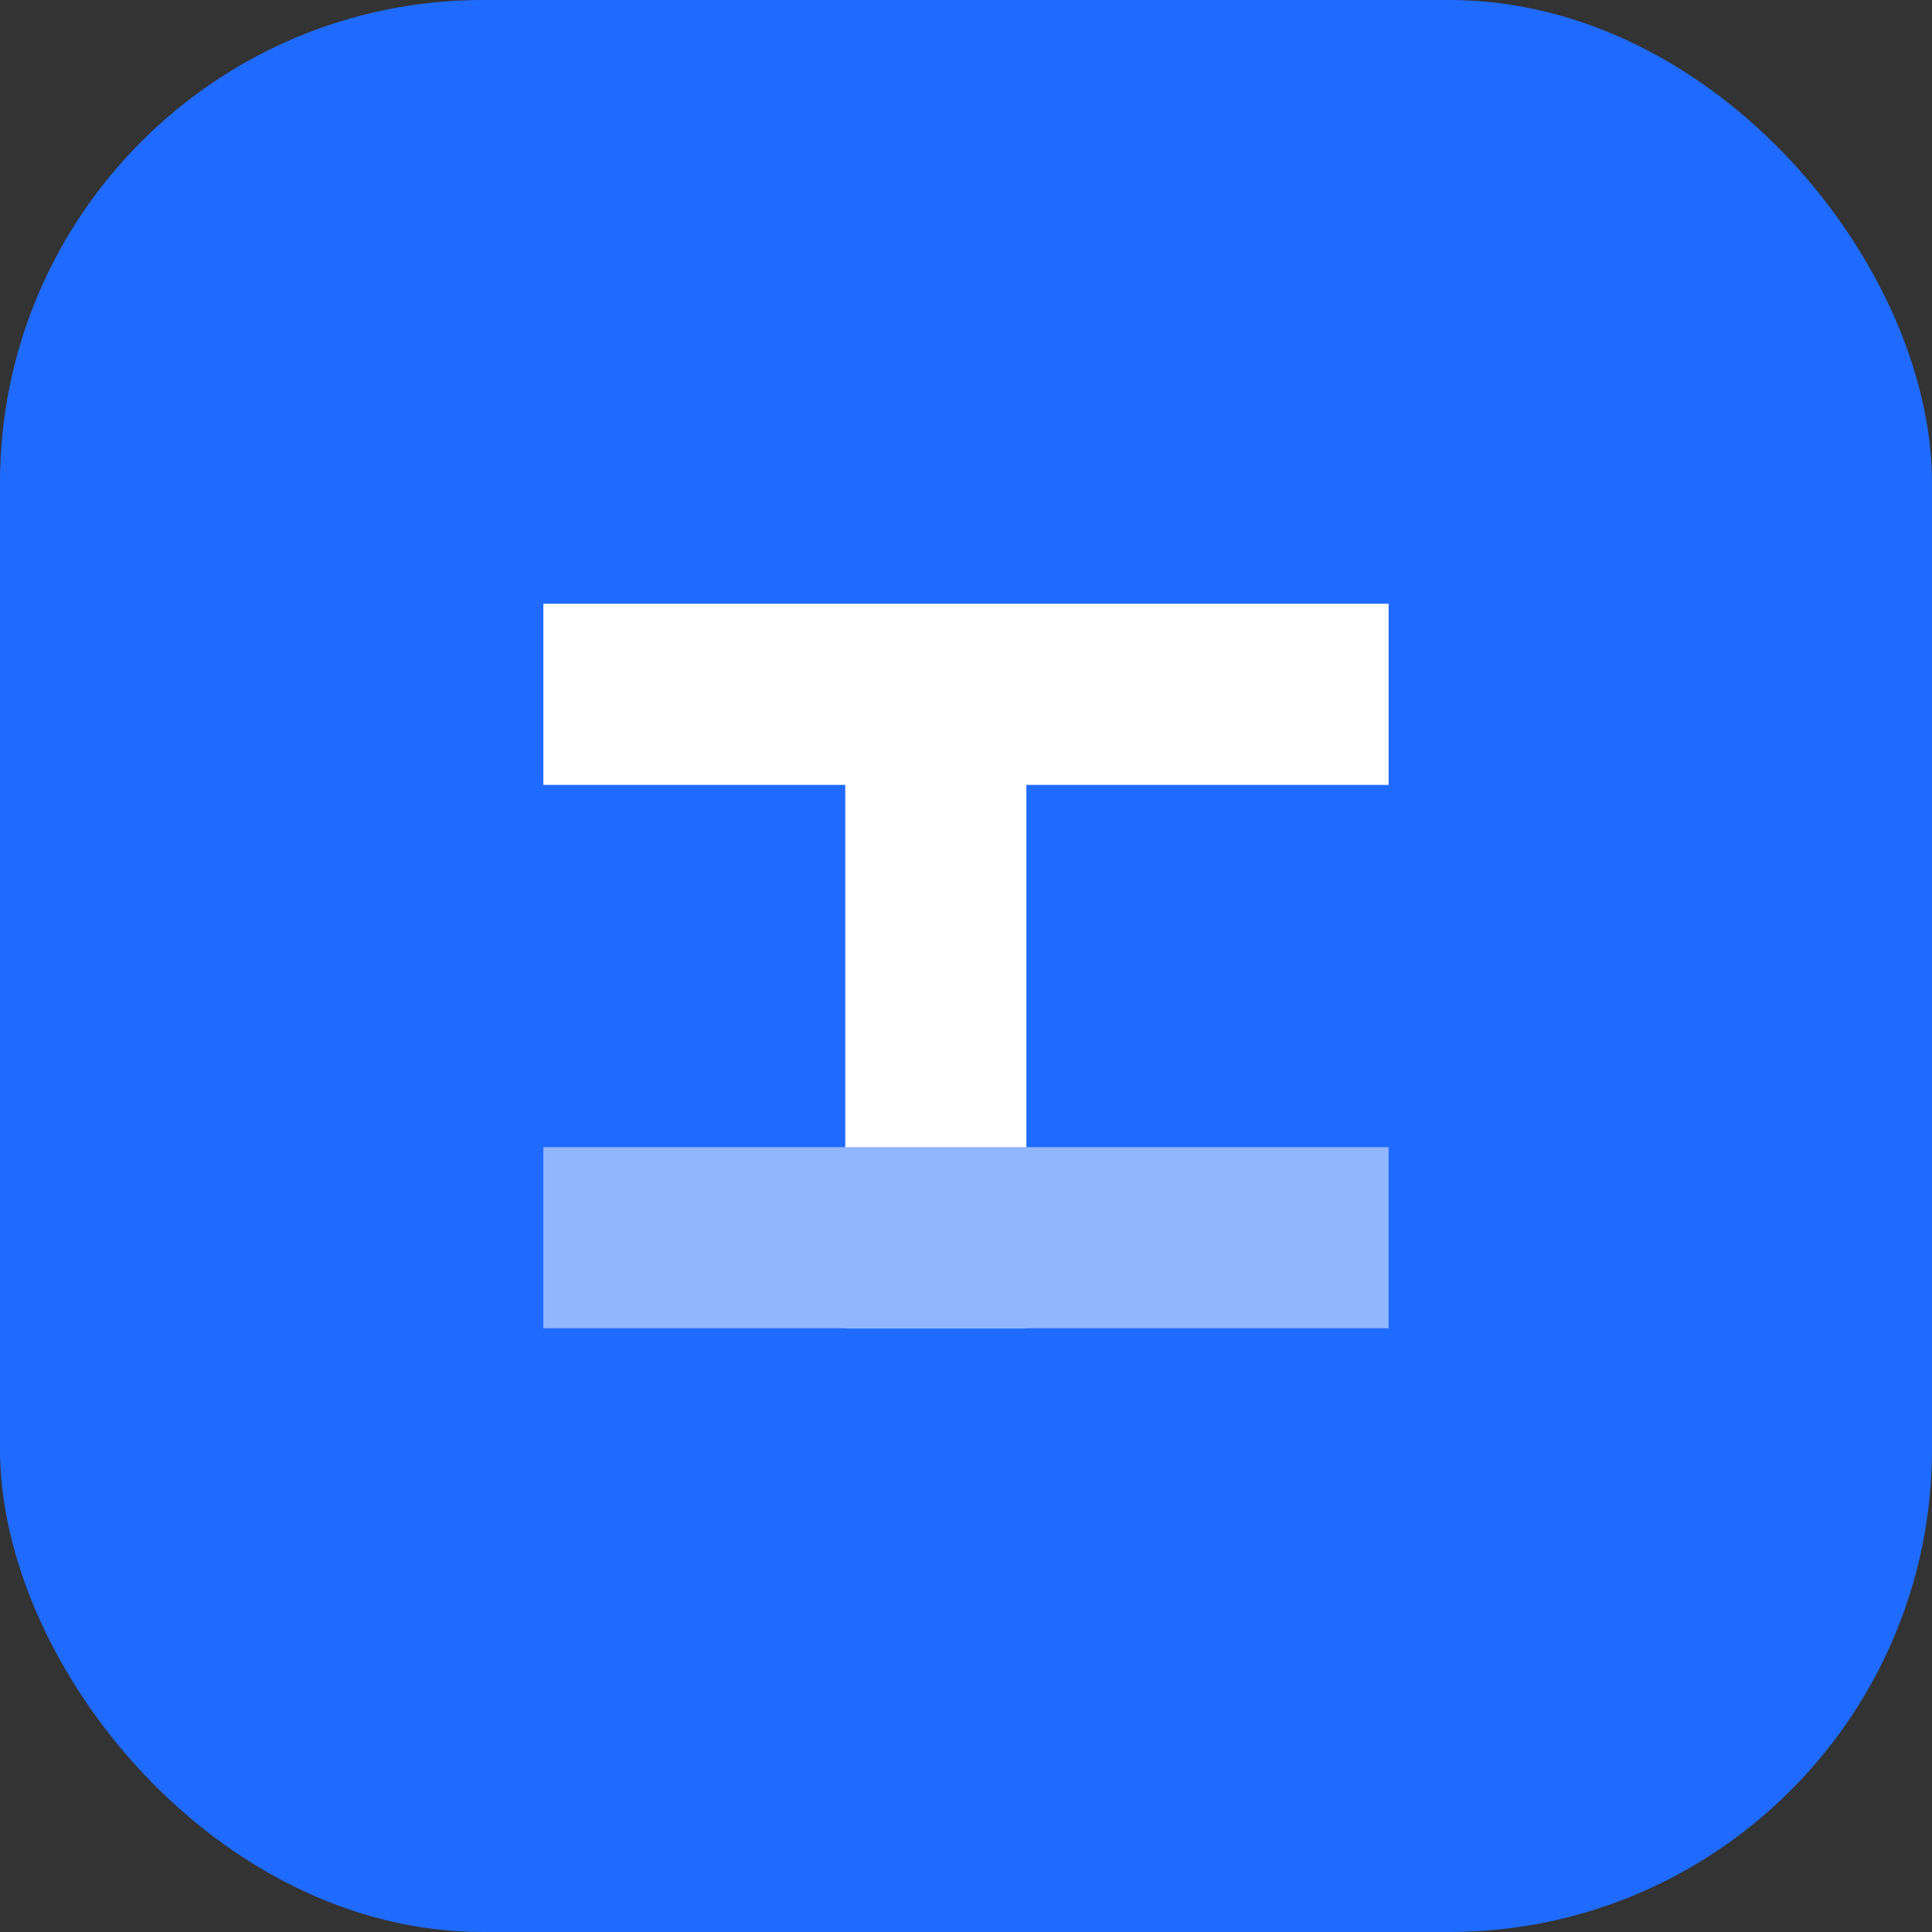
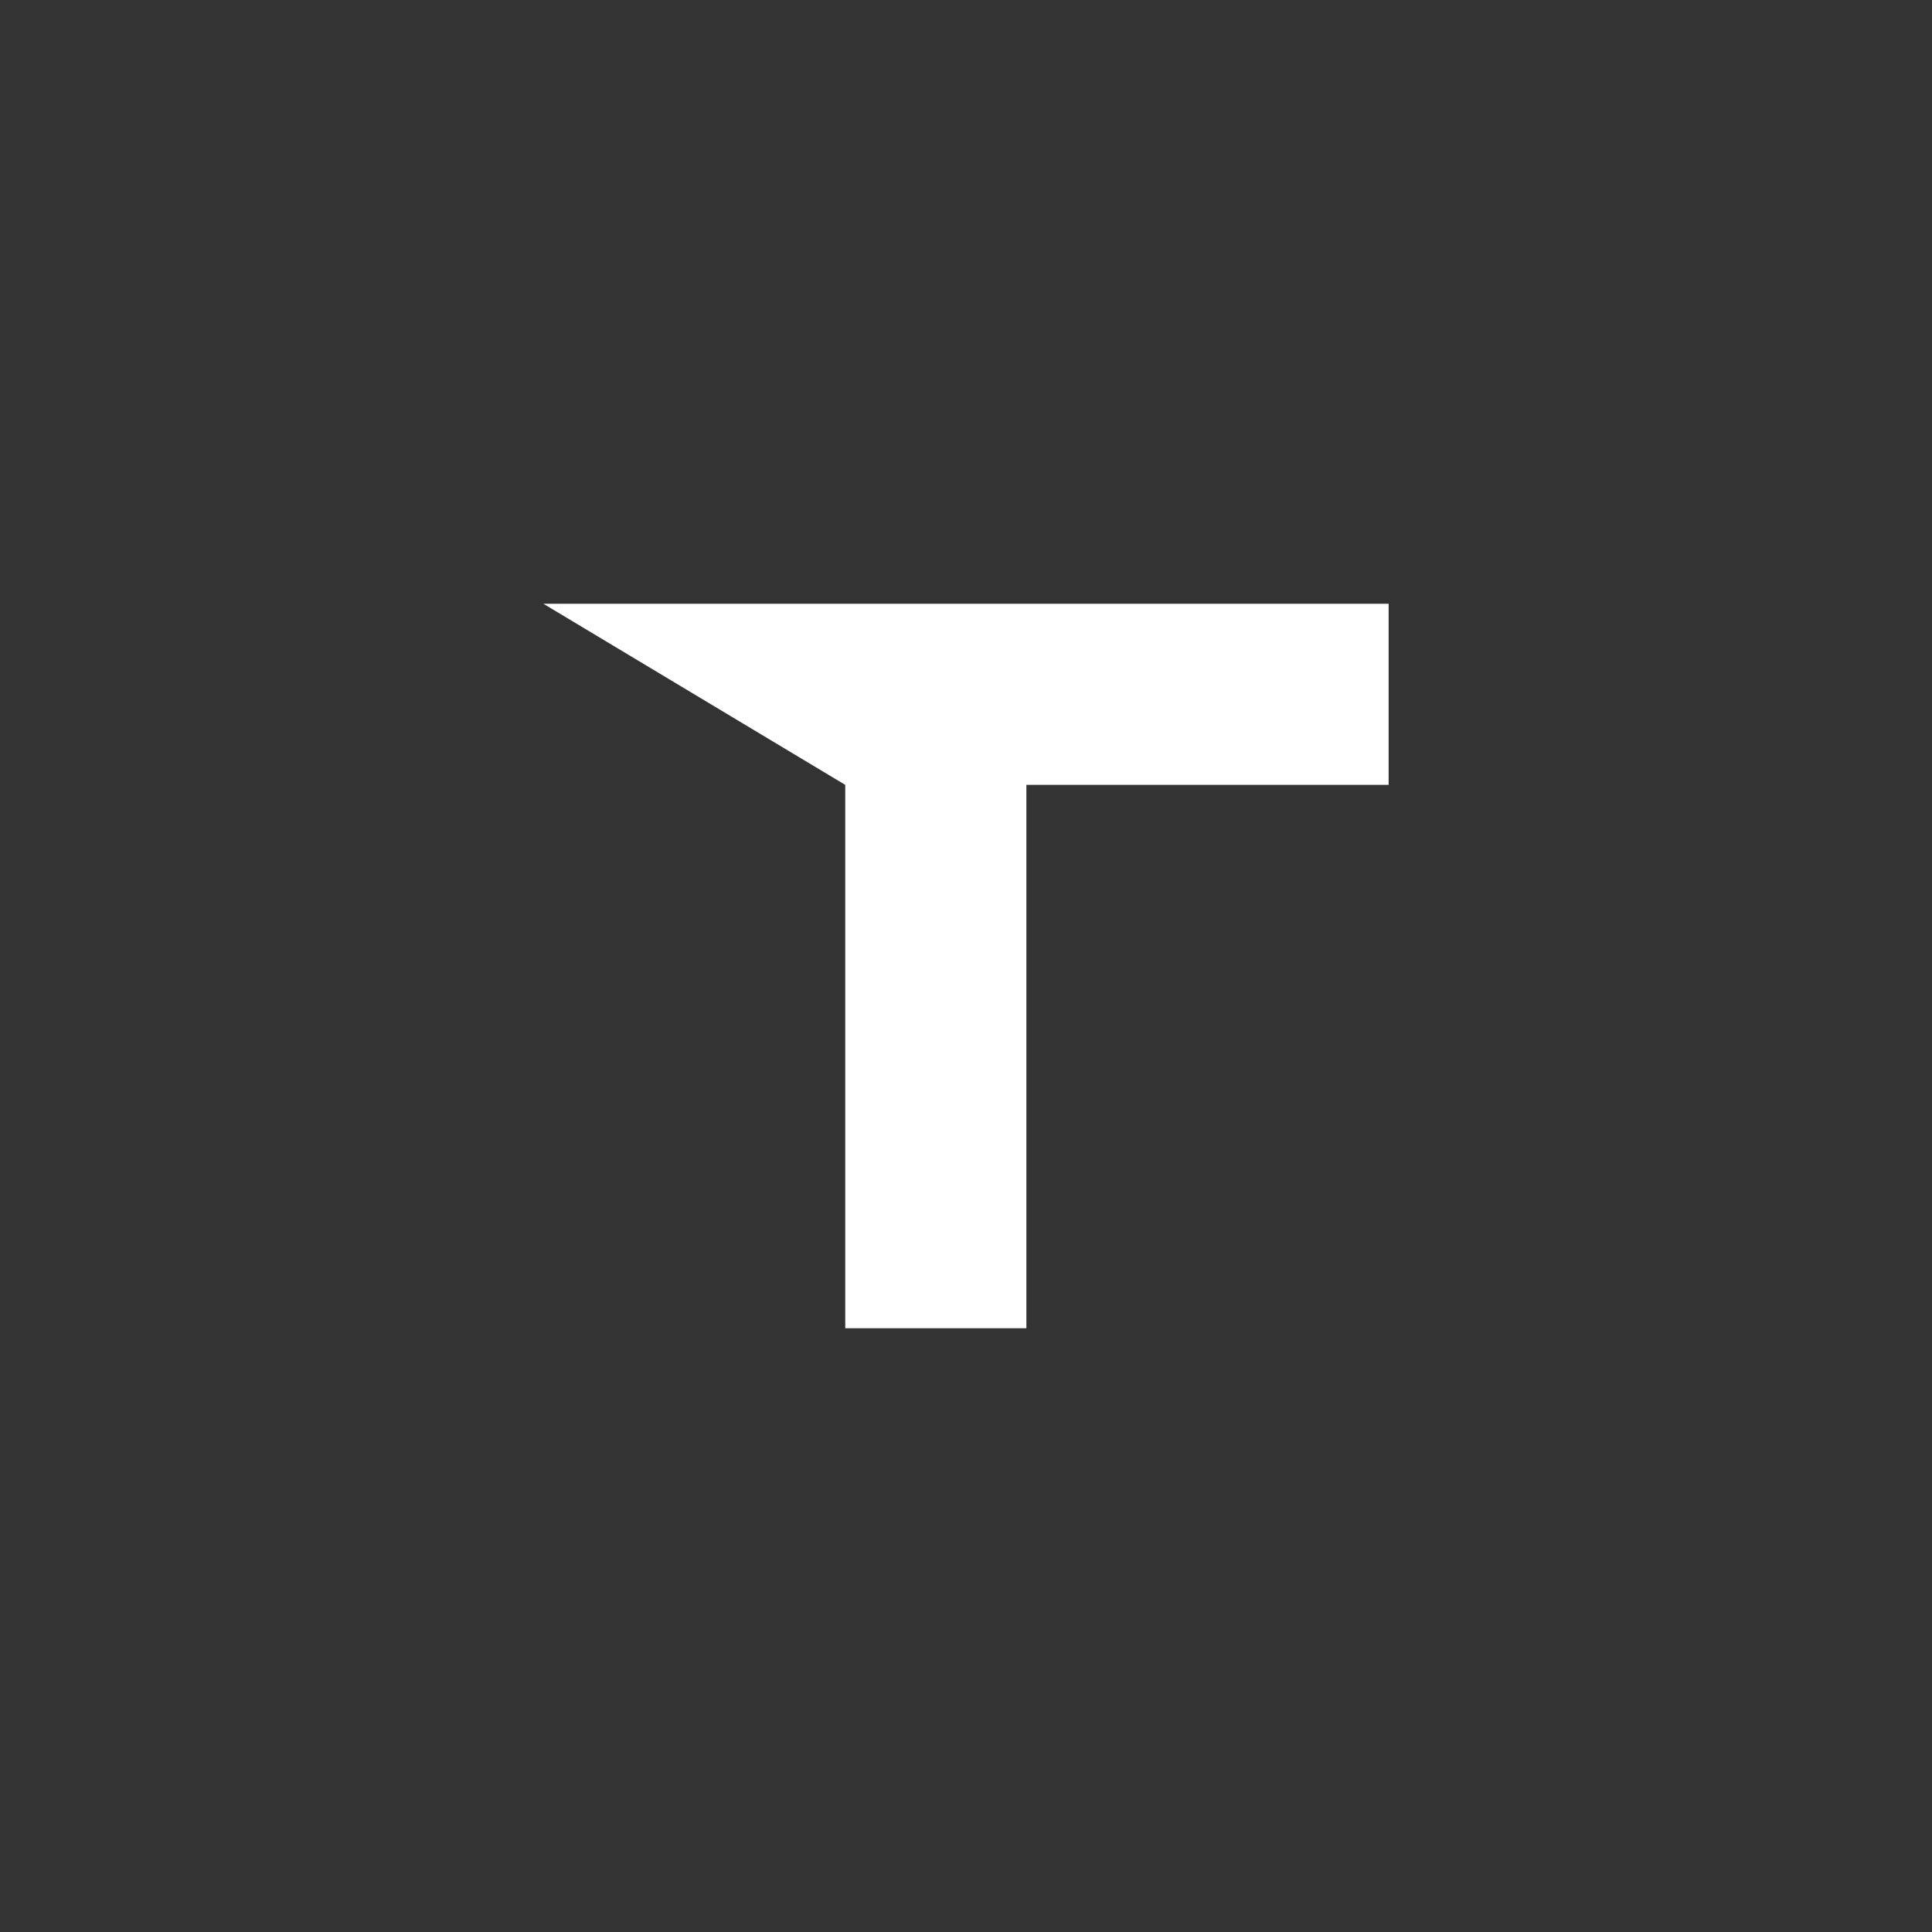
<svg xmlns="http://www.w3.org/2000/svg" width="64" height="64" viewBox="0 0 64 64" role="img" aria-labelledby="title">
  <rect x="0" y="0" width="64" height="64" fill="#333333" stroke="none" />
  <title id="title">TC favicon</title>
-   <rect width="64" height="64" rx="16" fill="#1f6bff" />
-   <path d="M18 20h28v6H34v18h-6V26H18z" fill="#ffffff" />
-   <path d="M18 44h28v-6H18z" fill="#8fb6ff" />
+   <path d="M18 20h28v6H34v18h-6V26z" fill="#ffffff" />
</svg>